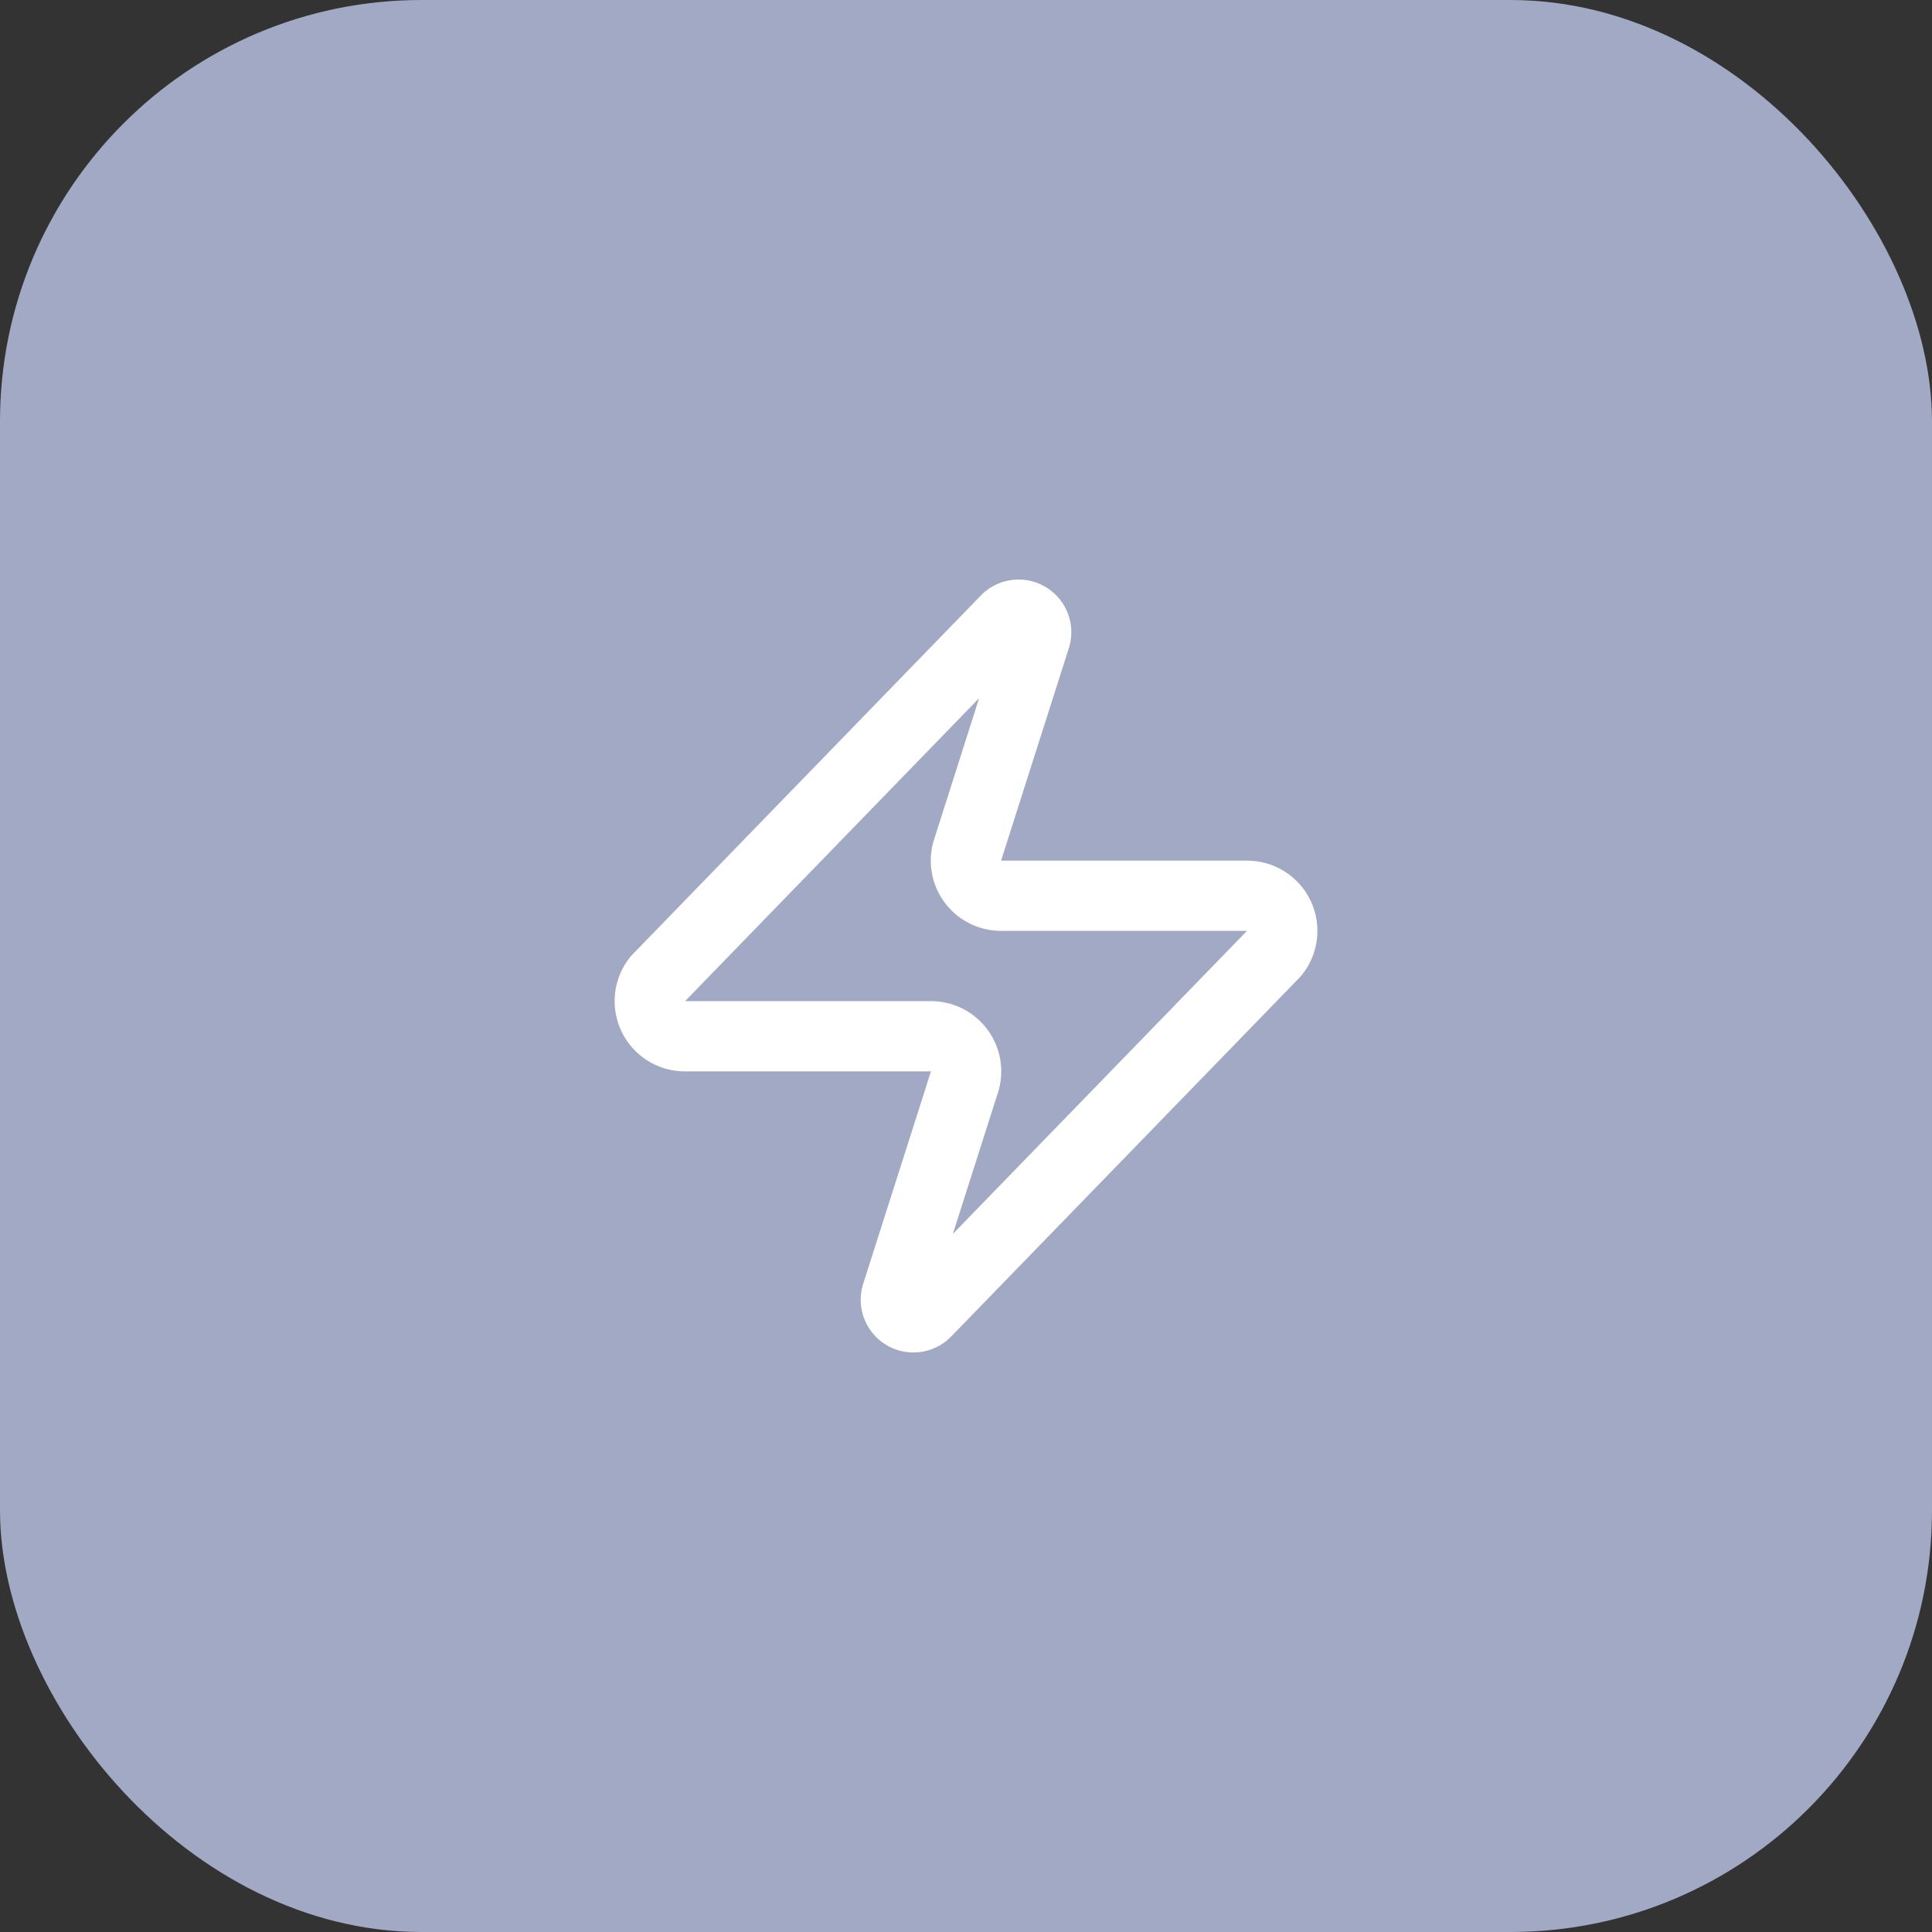
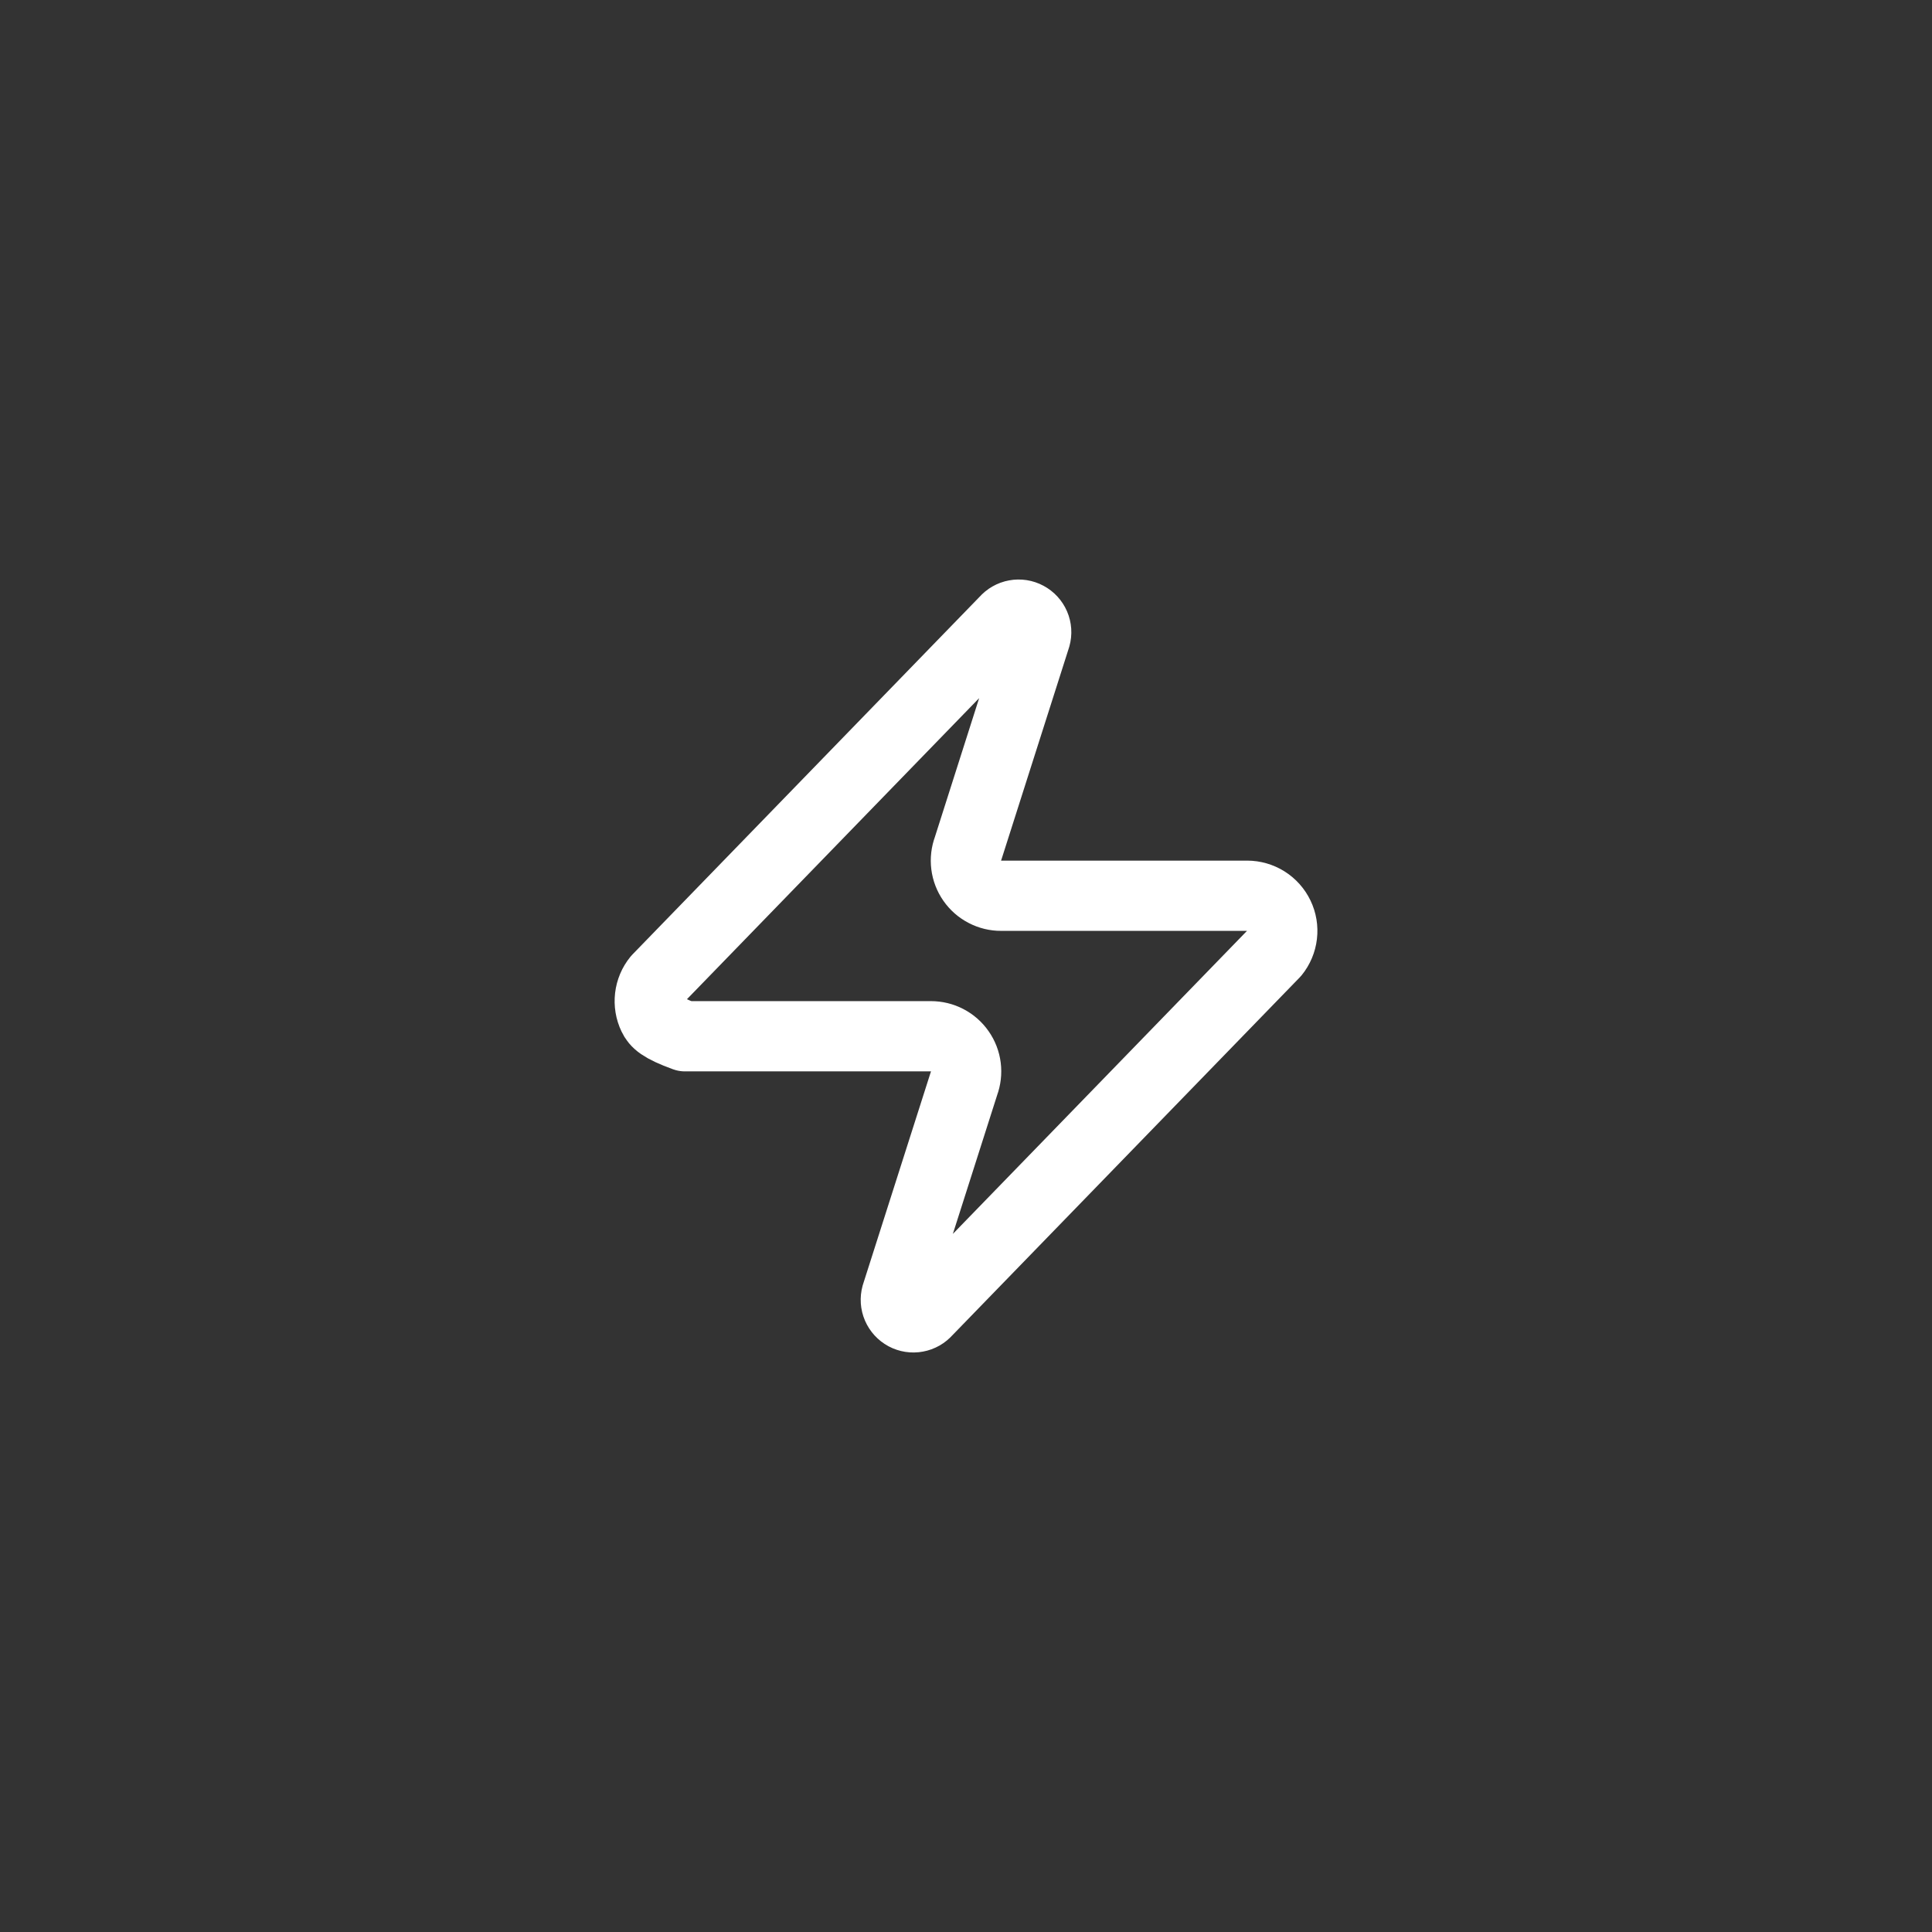
<svg xmlns="http://www.w3.org/2000/svg" width="55" height="55" viewBox="0 0 55 55" fill="none">
  <rect x="0" y="0" width="55" height="55" fill="#333333" stroke="none" />
-   <rect width="55" height="55" rx="12" fill="#A2A9C4" />
-   <path d="M19.5 29.5C19.311 29.501 19.126 29.448 18.965 29.347C18.805 29.247 18.677 29.102 18.595 28.932C18.513 28.761 18.482 28.571 18.504 28.383C18.526 28.195 18.601 28.017 18.721 27.87L28.62 17.67C28.695 17.584 28.796 17.526 28.907 17.506C29.019 17.485 29.134 17.503 29.234 17.557C29.334 17.61 29.413 17.696 29.458 17.8C29.503 17.904 29.511 18.021 29.48 18.13L27.561 24.15C27.504 24.302 27.485 24.465 27.505 24.625C27.525 24.786 27.584 24.939 27.677 25.072C27.769 25.204 27.892 25.313 28.036 25.387C28.179 25.462 28.339 25.501 28.5 25.5H35.501C35.69 25.5 35.875 25.553 36.035 25.653C36.196 25.754 36.324 25.898 36.406 26.069C36.488 26.239 36.519 26.43 36.497 26.617C36.475 26.805 36.4 26.983 36.281 27.13L26.381 37.33C26.306 37.416 26.205 37.474 26.093 37.494C25.982 37.515 25.867 37.497 25.767 37.444C25.667 37.39 25.588 37.304 25.543 37.2C25.498 37.096 25.49 36.98 25.52 36.87L27.441 30.85C27.497 30.699 27.516 30.536 27.496 30.375C27.476 30.215 27.417 30.061 27.324 29.929C27.232 29.796 27.109 29.688 26.965 29.613C26.822 29.538 26.662 29.5 26.5 29.5H19.5Z" stroke="white" stroke-width="2" stroke-linecap="round" stroke-linejoin="round" />
+   <path d="M19.5 29.5C18.805 29.247 18.677 29.102 18.595 28.932C18.513 28.761 18.482 28.571 18.504 28.383C18.526 28.195 18.601 28.017 18.721 27.87L28.62 17.67C28.695 17.584 28.796 17.526 28.907 17.506C29.019 17.485 29.134 17.503 29.234 17.557C29.334 17.61 29.413 17.696 29.458 17.8C29.503 17.904 29.511 18.021 29.48 18.13L27.561 24.15C27.504 24.302 27.485 24.465 27.505 24.625C27.525 24.786 27.584 24.939 27.677 25.072C27.769 25.204 27.892 25.313 28.036 25.387C28.179 25.462 28.339 25.501 28.5 25.5H35.501C35.69 25.5 35.875 25.553 36.035 25.653C36.196 25.754 36.324 25.898 36.406 26.069C36.488 26.239 36.519 26.43 36.497 26.617C36.475 26.805 36.4 26.983 36.281 27.13L26.381 37.33C26.306 37.416 26.205 37.474 26.093 37.494C25.982 37.515 25.867 37.497 25.767 37.444C25.667 37.39 25.588 37.304 25.543 37.2C25.498 37.096 25.49 36.98 25.52 36.87L27.441 30.85C27.497 30.699 27.516 30.536 27.496 30.375C27.476 30.215 27.417 30.061 27.324 29.929C27.232 29.796 27.109 29.688 26.965 29.613C26.822 29.538 26.662 29.5 26.5 29.5H19.5Z" stroke="white" stroke-width="2" stroke-linecap="round" stroke-linejoin="round" />
</svg>